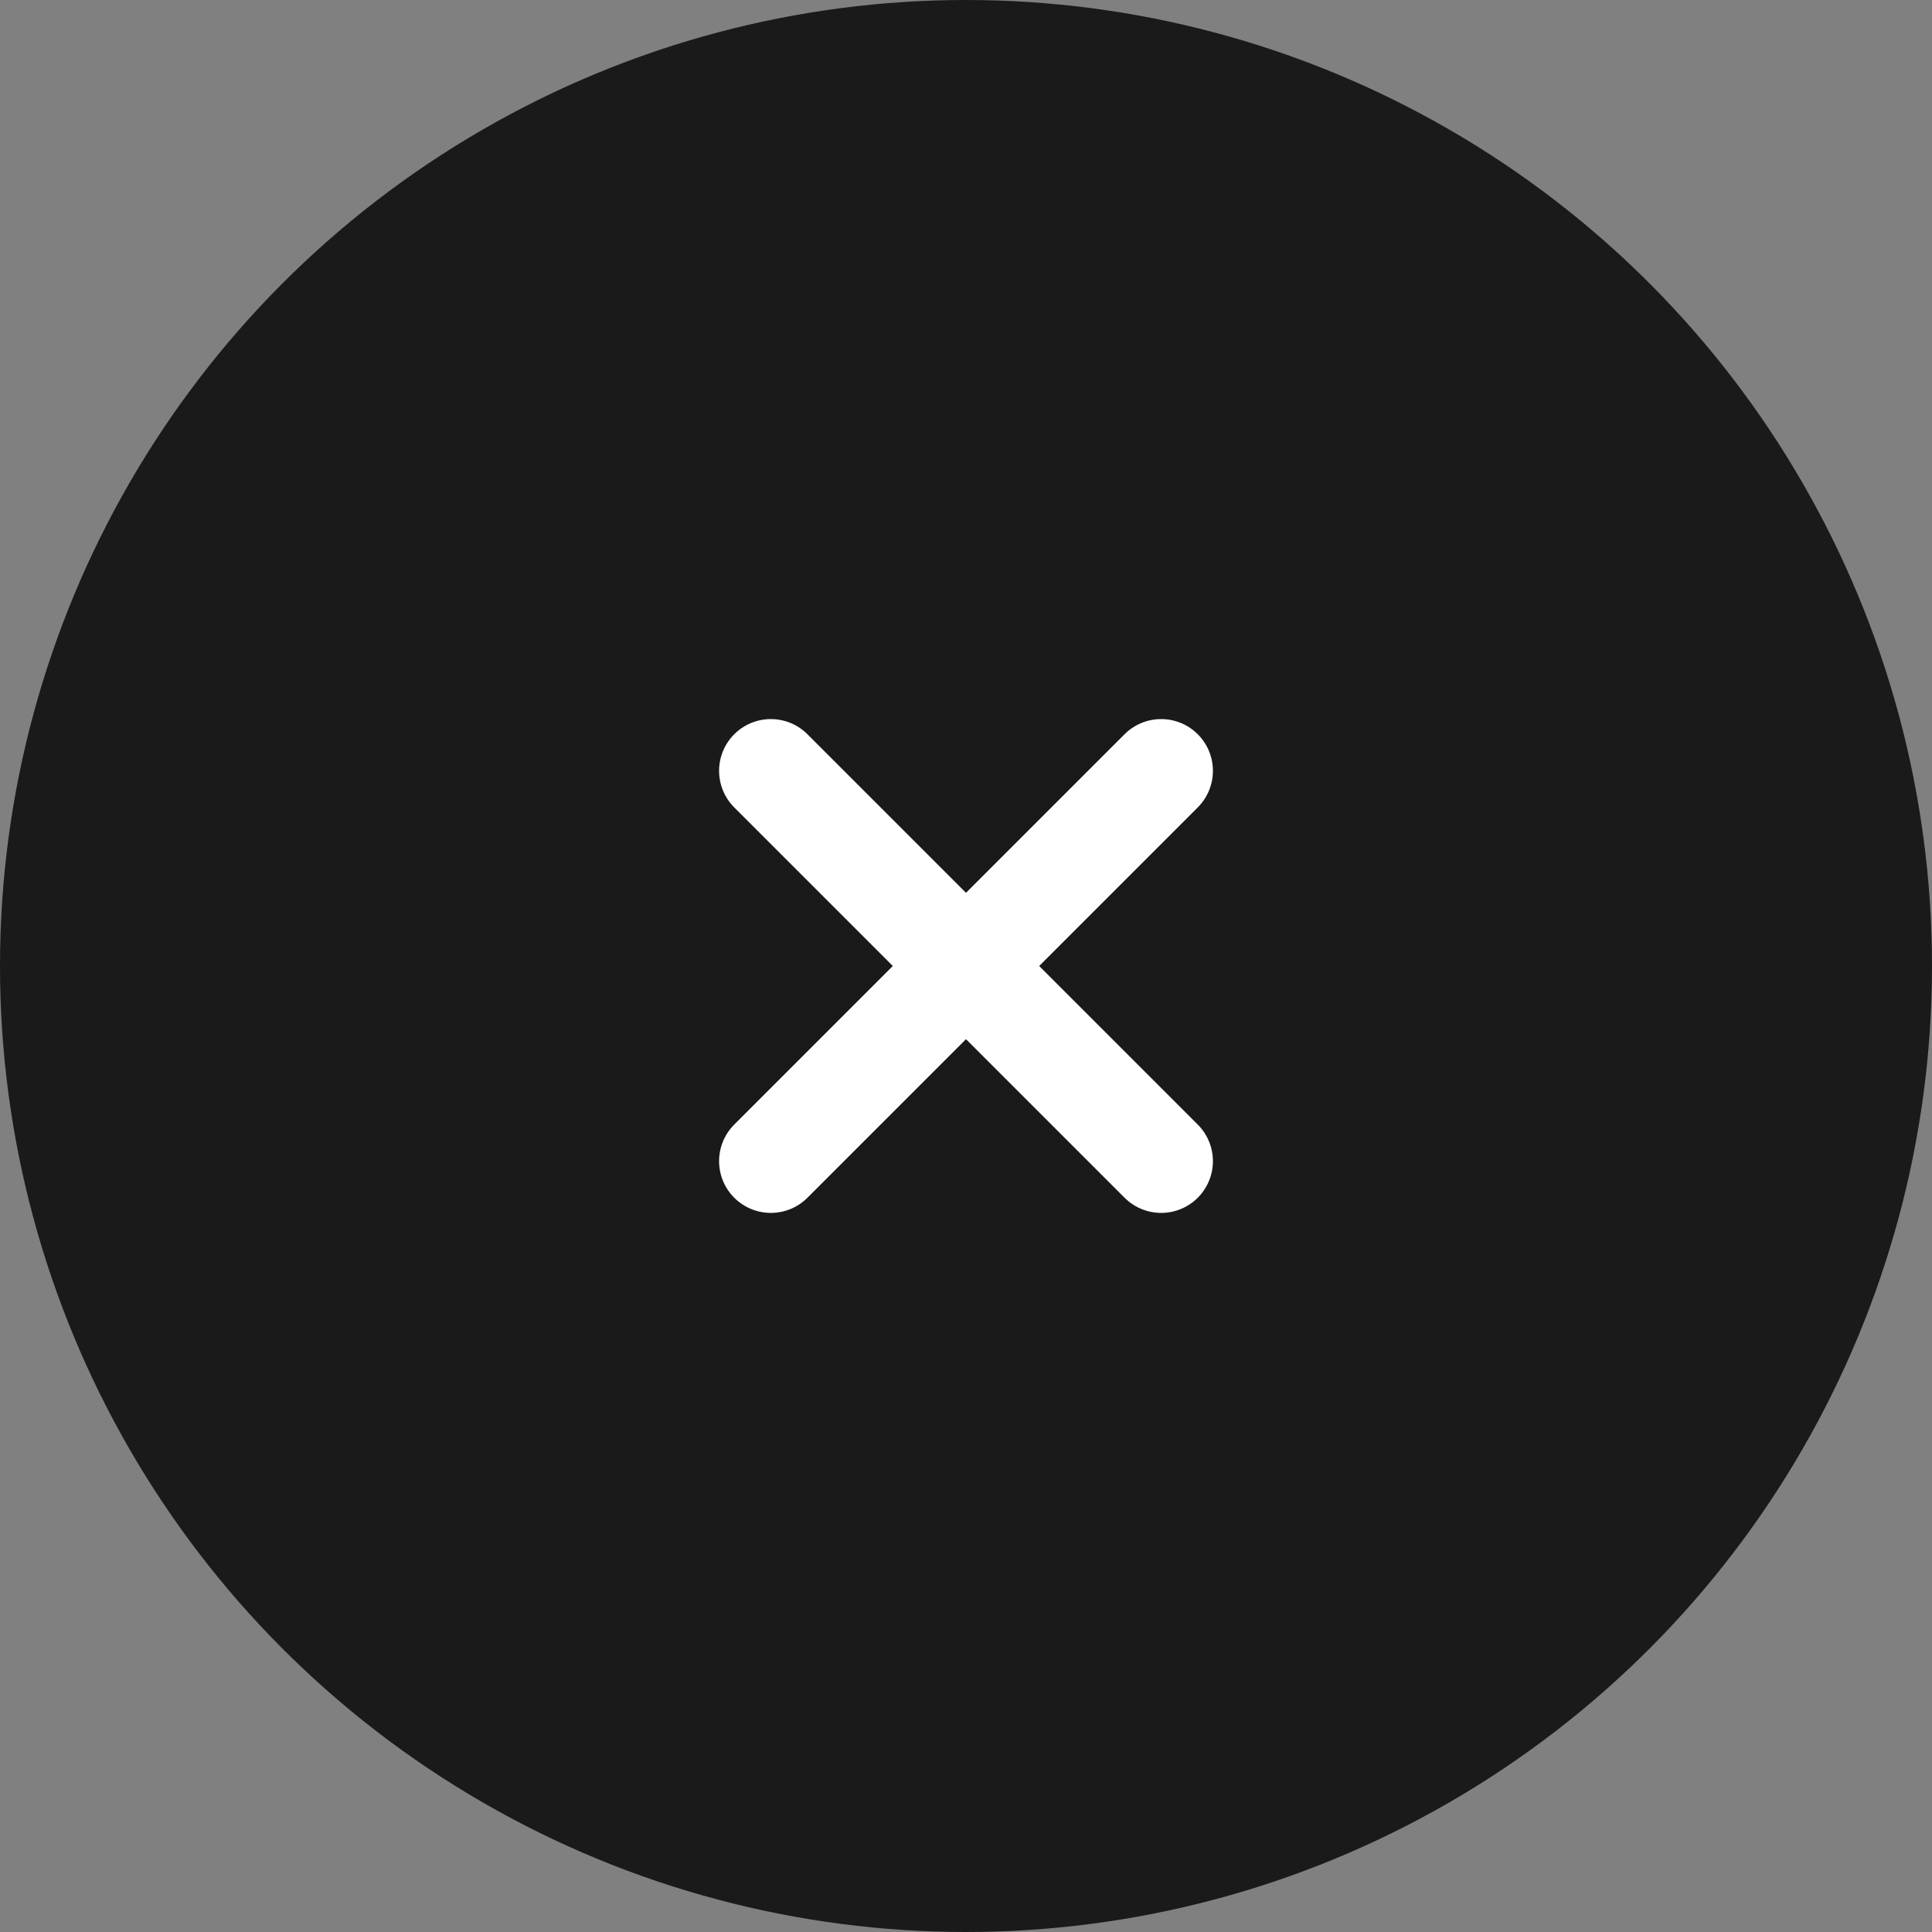
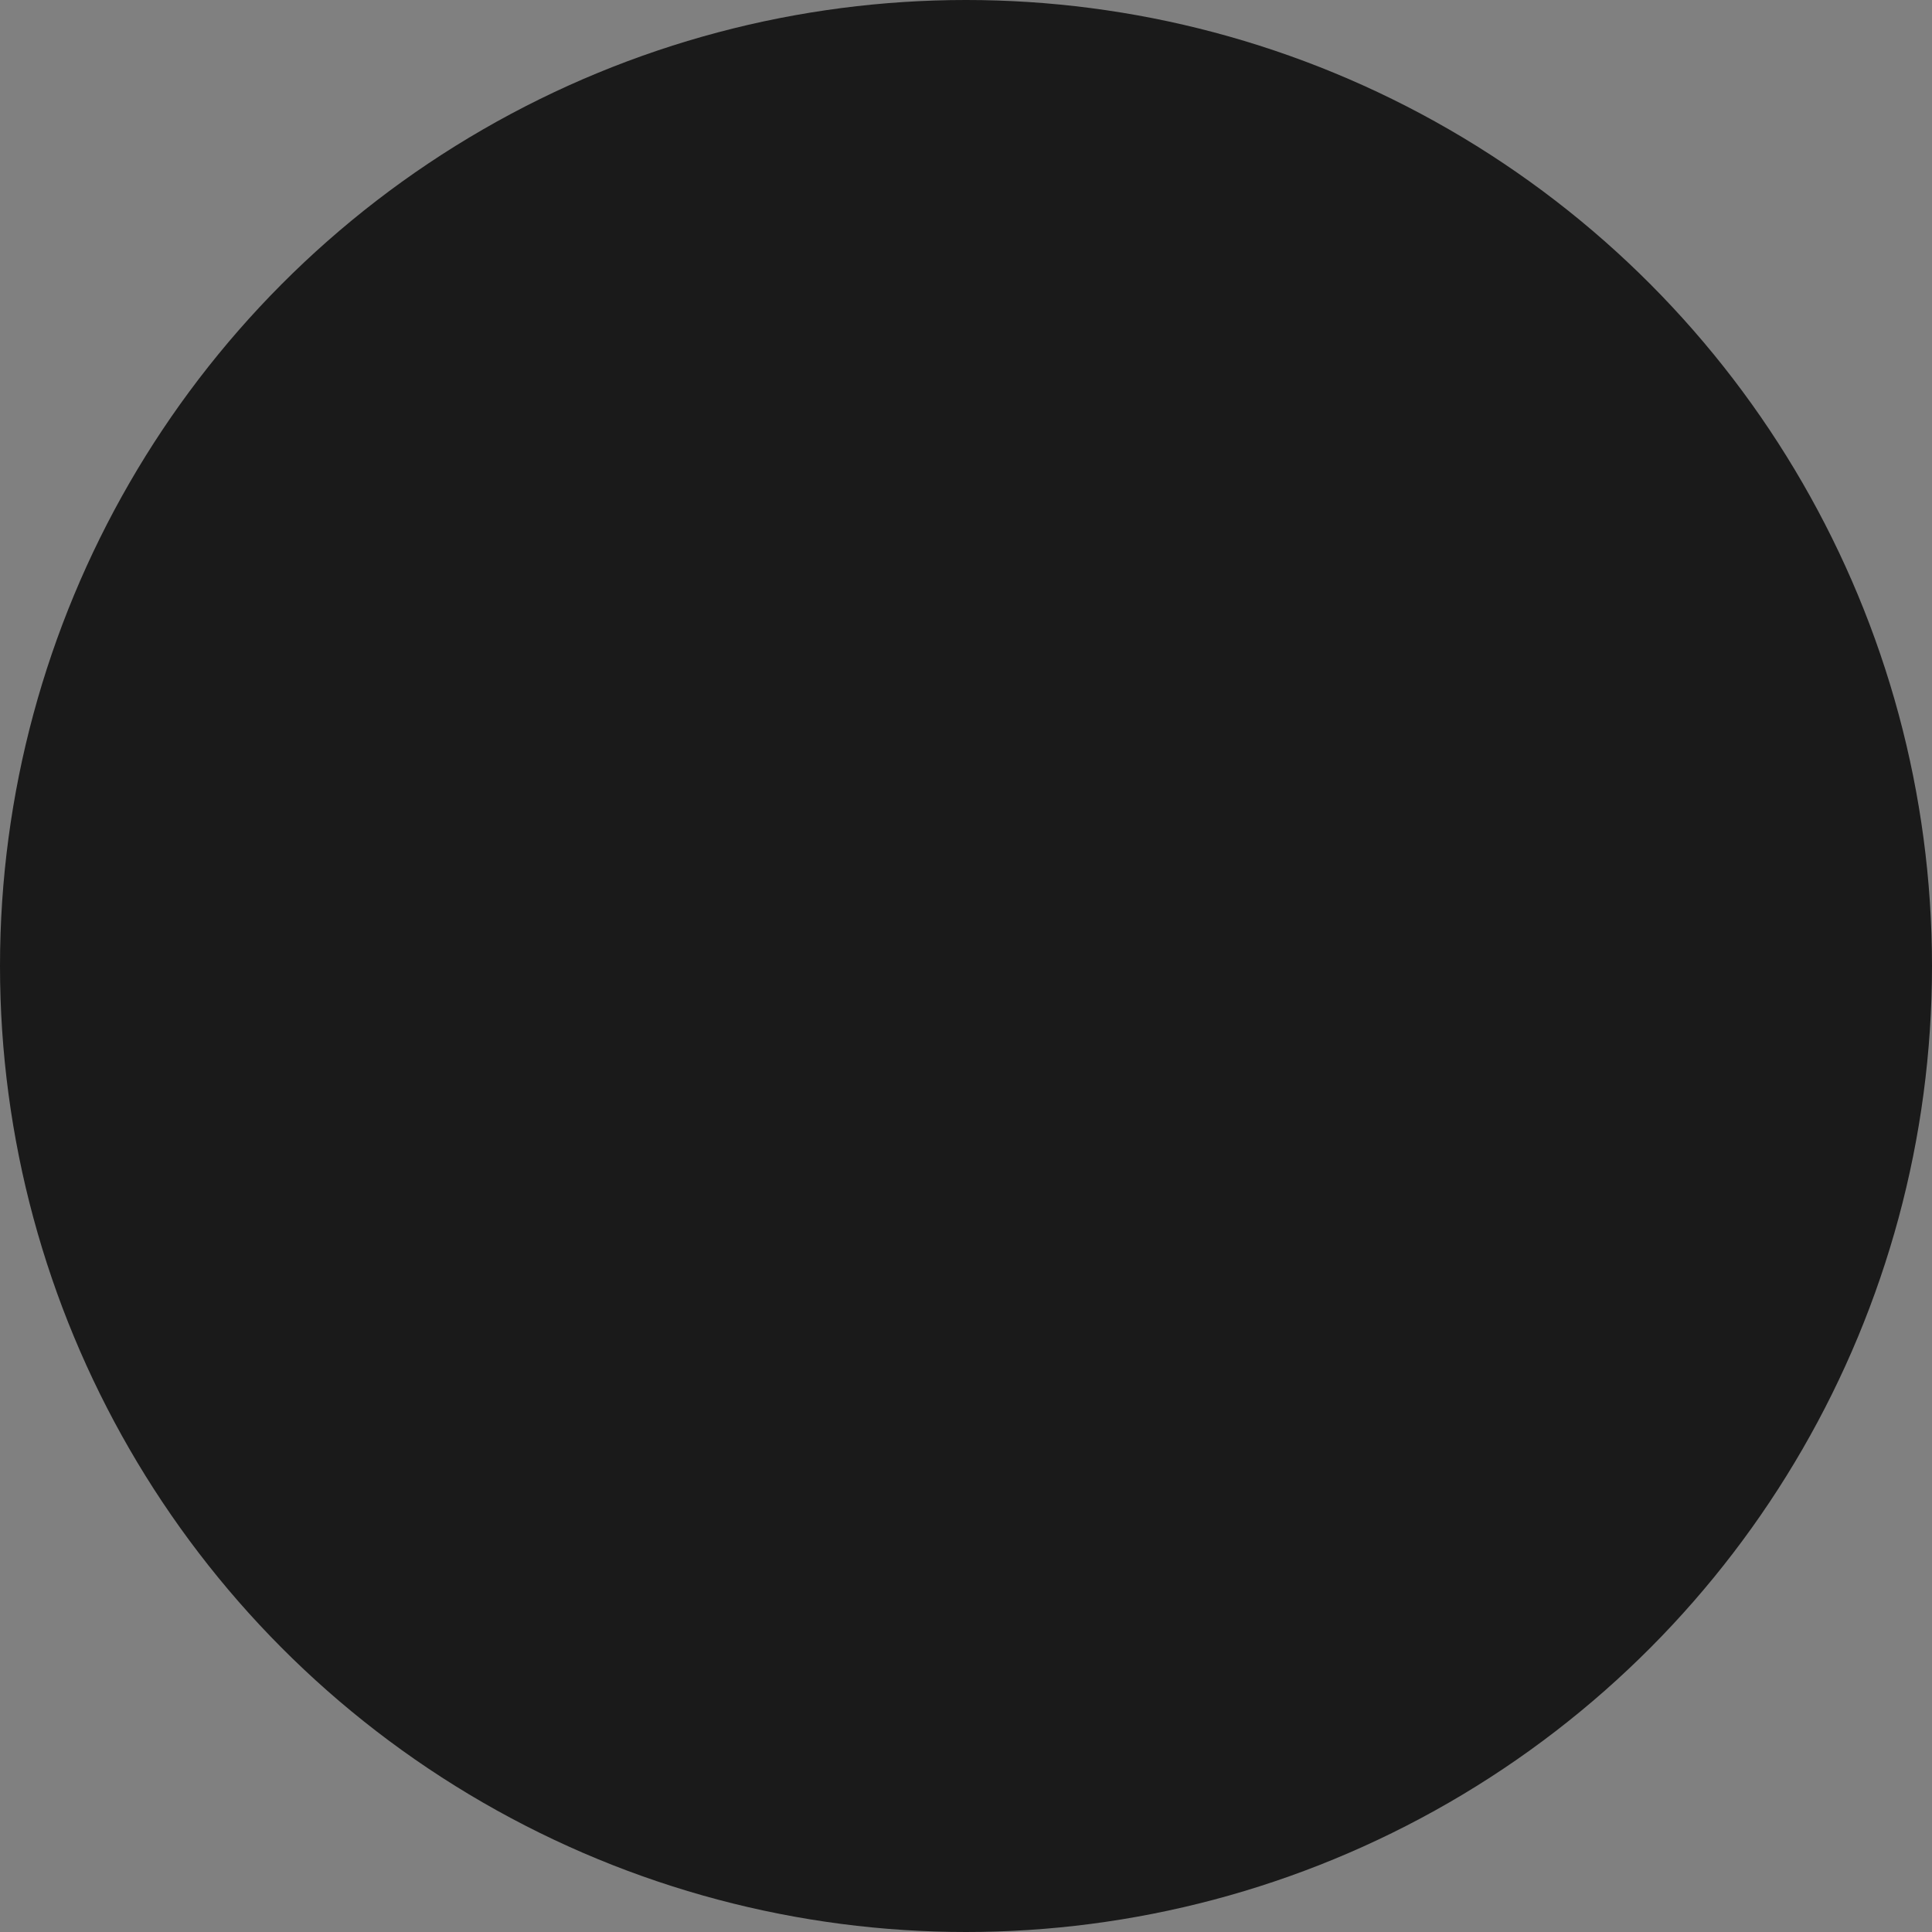
<svg xmlns="http://www.w3.org/2000/svg" width="56" height="56" viewBox="0 0 56 56">
  <rect x="0" y="0" width="56" height="56" fill="#808080" stroke="none" />
  <g transform="translate(-573 -12004)">
    <circle cx="28" cy="28" r="28" transform="translate(573 12004)" fill="#1a1a1a" />
    <g transform="translate(8753.234 3081.442) rotate(45)">
-       <line x2="16" transform="translate(556.5 12093.5)" fill="none" stroke="#fff" stroke-linecap="round" stroke-width="3" />
-       <line y2="16" transform="translate(564.5 12085.5)" fill="none" stroke="#fff" stroke-linecap="round" stroke-width="3" />
-     </g>
+       </g>
  </g>
</svg>